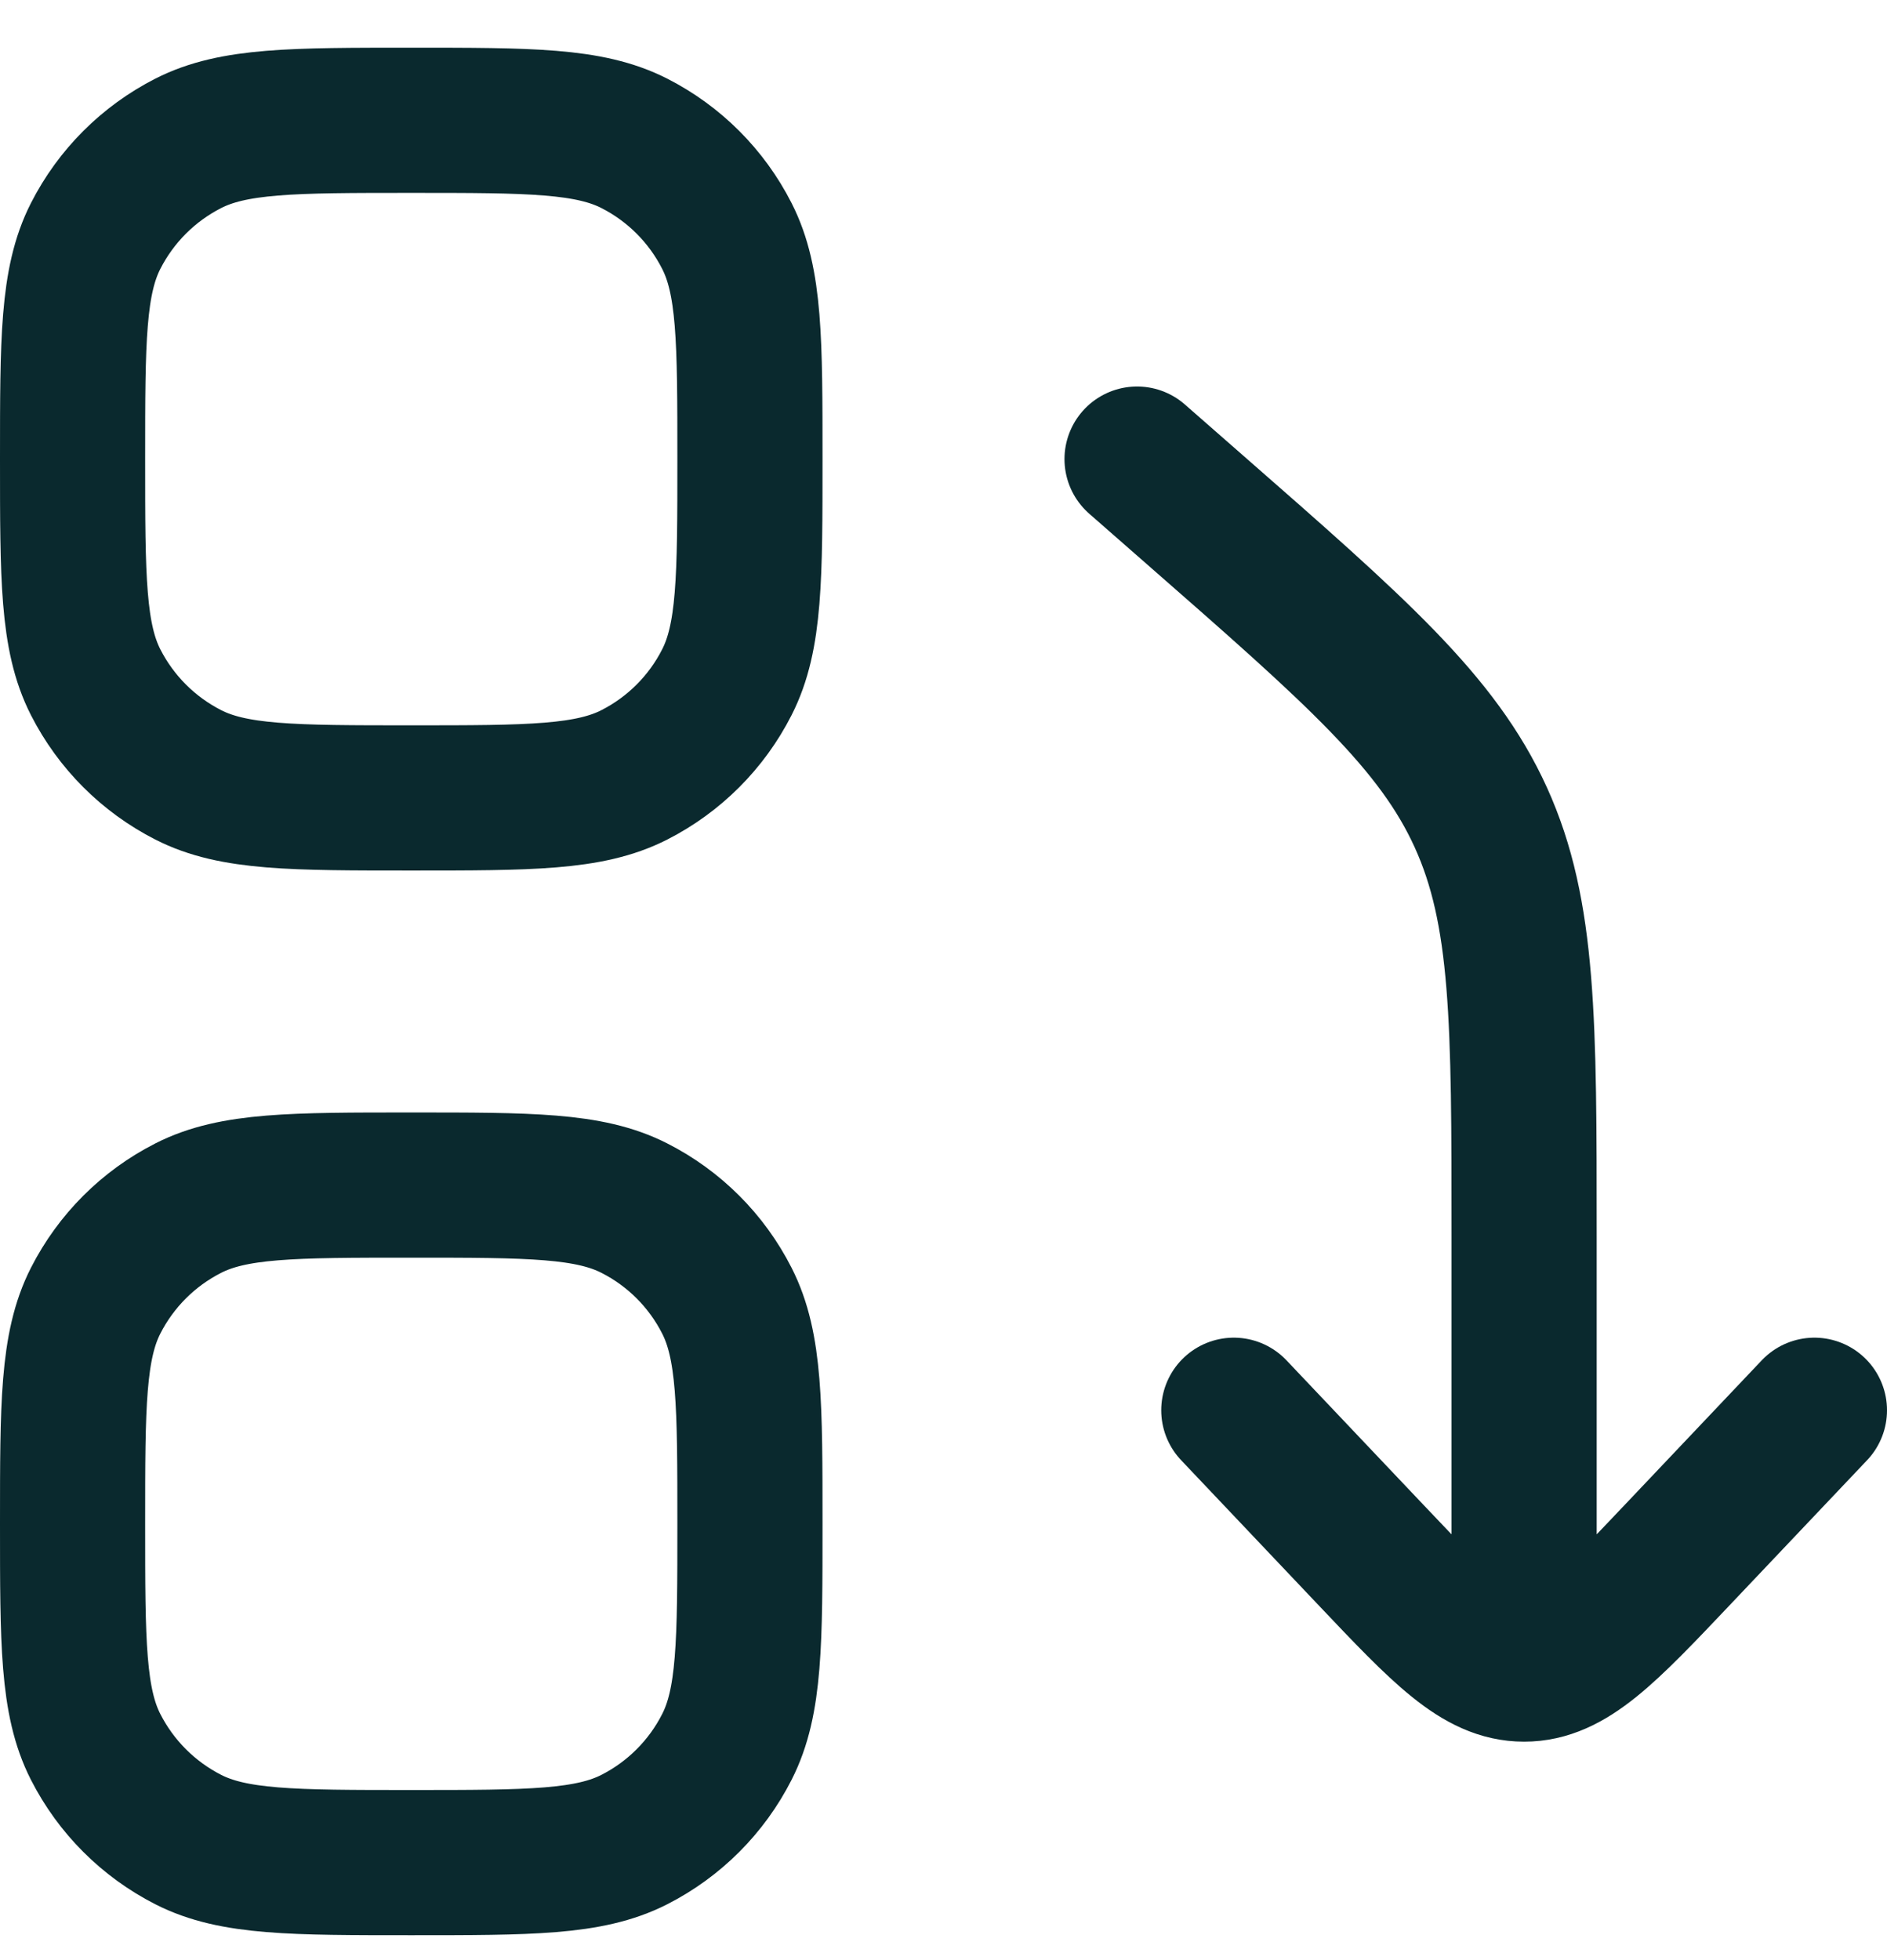
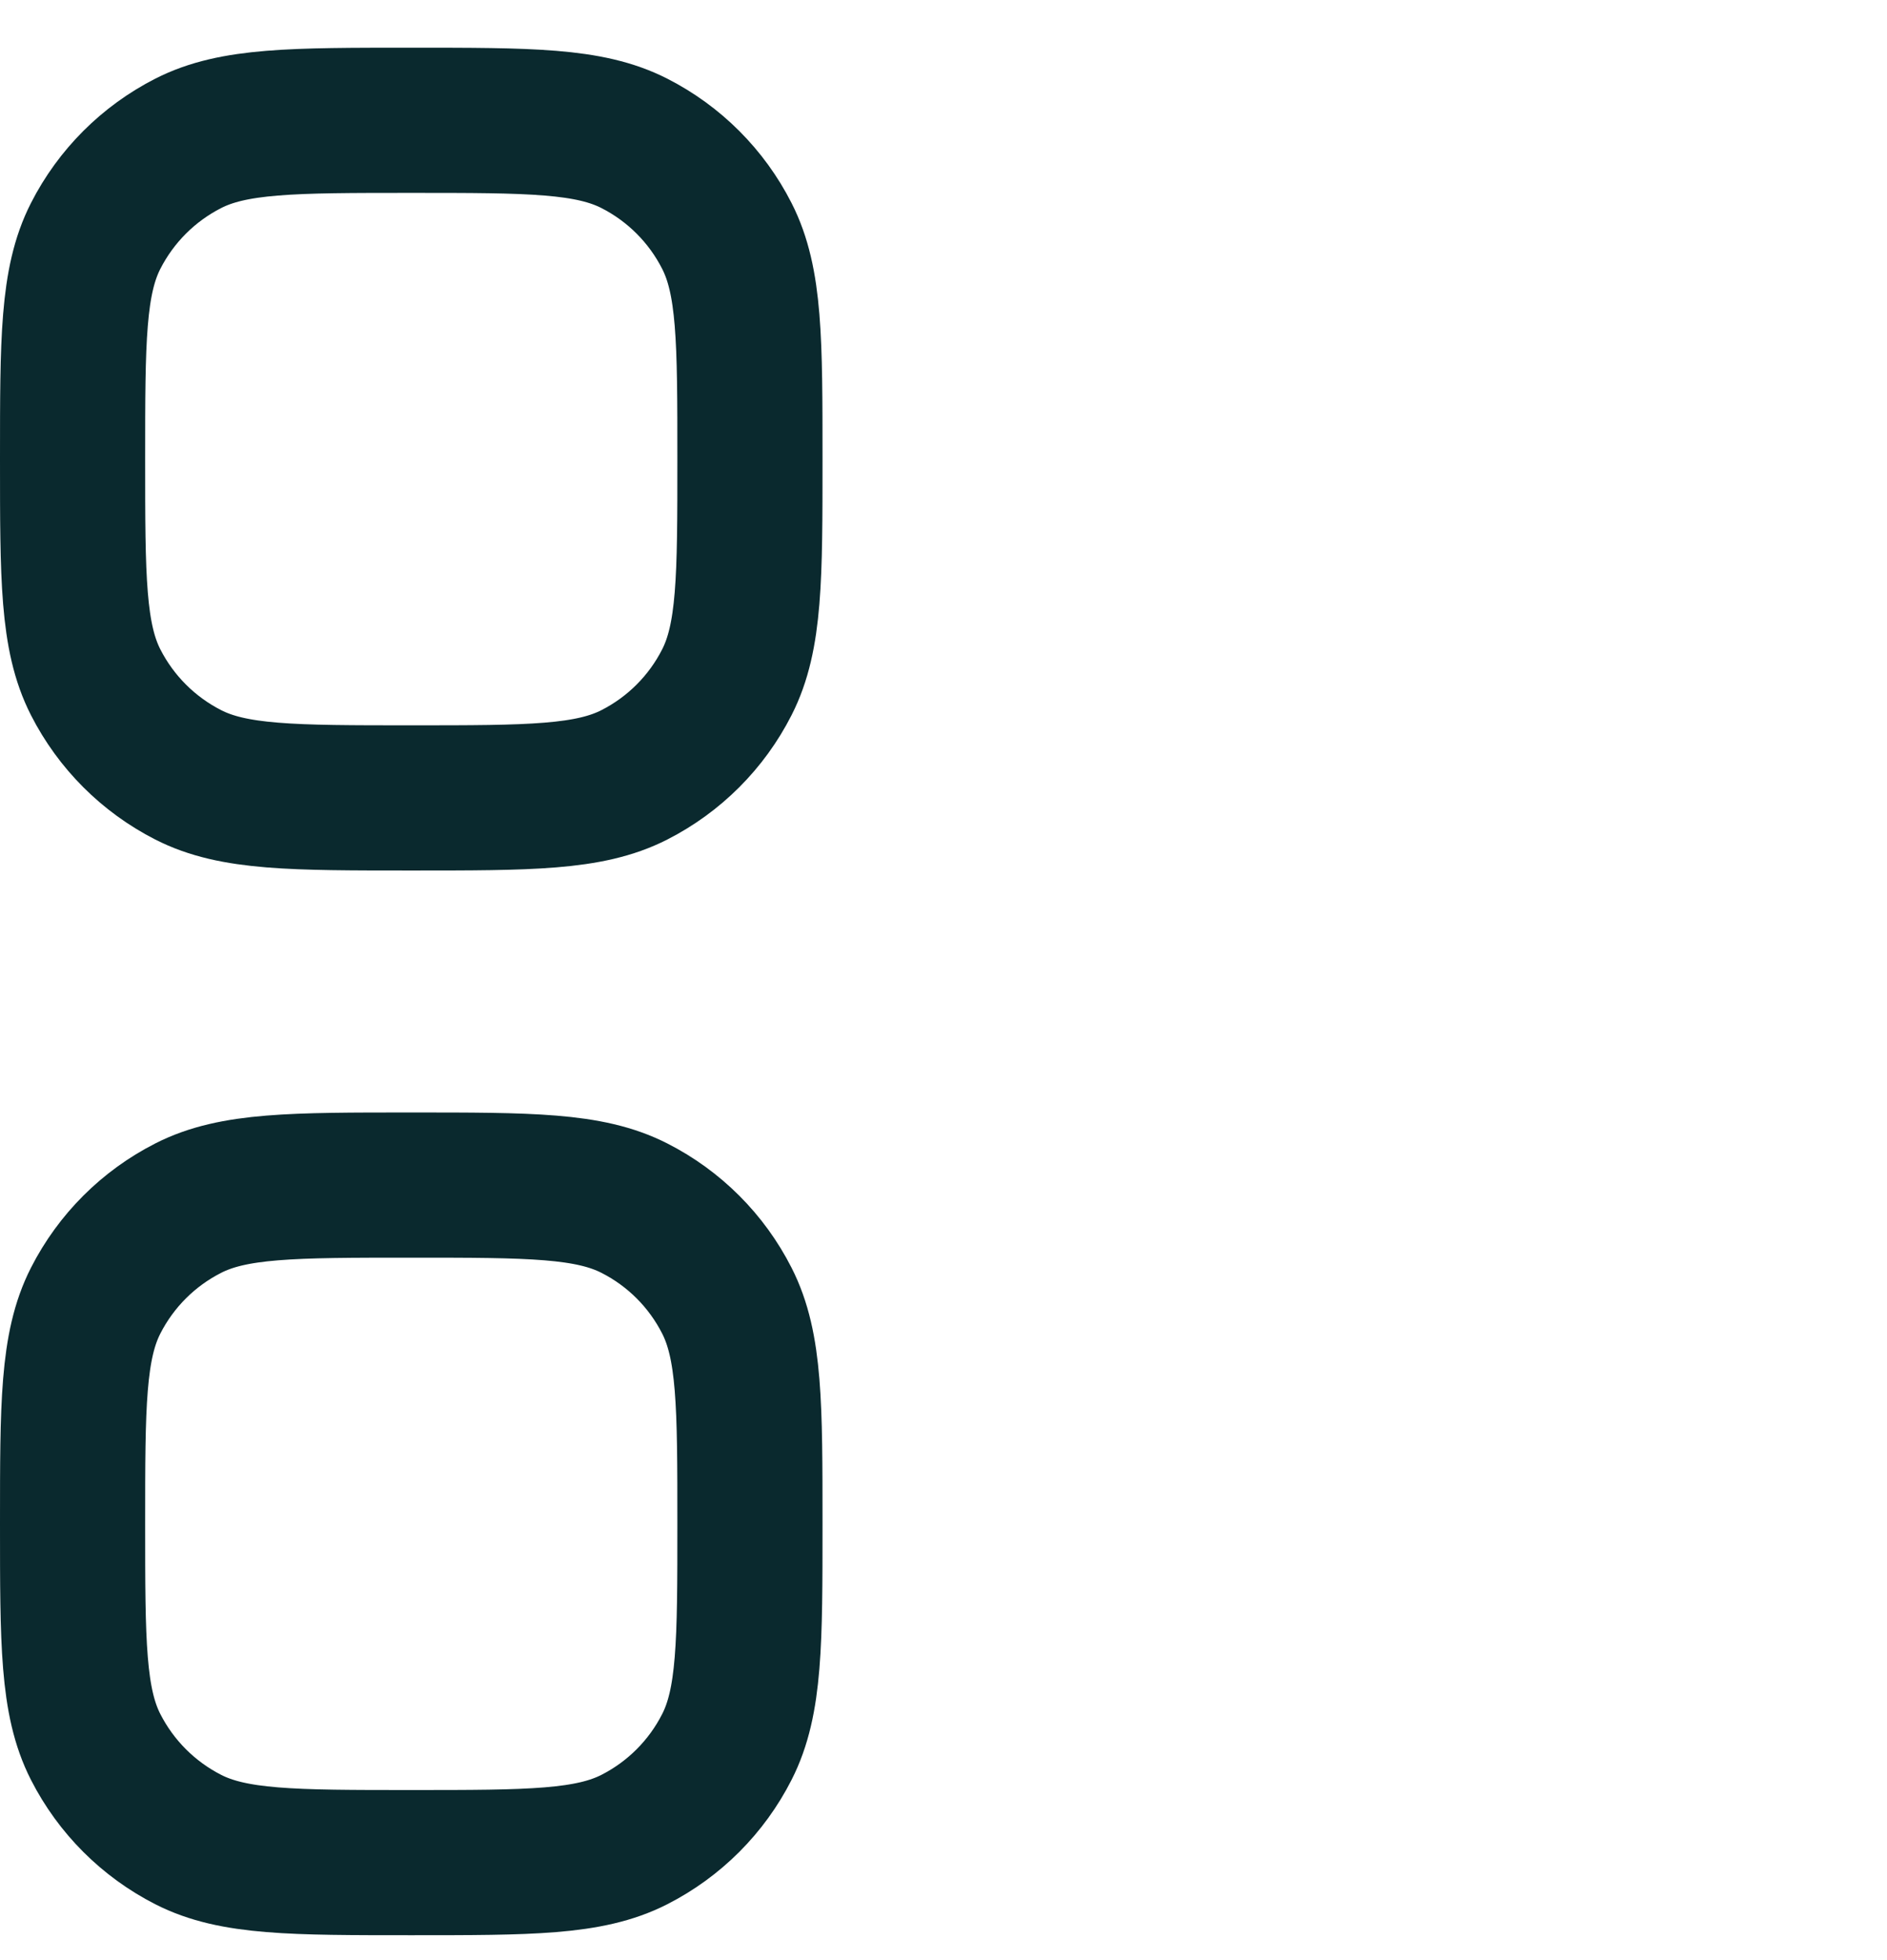
<svg xmlns="http://www.w3.org/2000/svg" width="26" height="27" viewBox="0 0 26 27" fill="none">
-   <path d="M17 19.426L18.879 21.408C19.879 22.463 20.379 22.991 21 22.991C21.621 22.991 22.121 22.463 23.121 21.408L25 19.426M21 22.874L21 17.041C21 14.063 21 12.574 20.404 11.261C19.808 9.948 18.688 8.968 16.447 7.007L15.667 6.324" stroke="#0A292E" stroke-width="2" stroke-linecap="round" stroke-linejoin="round" />
  <path d="M1 6.324C1 4.69 1 3.874 1.318 3.25C1.598 2.701 2.044 2.255 2.593 1.975C3.216 1.657 4.033 1.657 5.667 1.657C7.3 1.657 8.117 1.657 8.741 1.975C9.29 2.255 9.736 2.701 10.015 3.25C10.333 3.874 10.333 4.69 10.333 6.324C10.333 7.957 10.333 8.774 10.015 9.398C9.736 9.947 9.29 10.393 8.741 10.673C8.117 10.991 7.3 10.991 5.667 10.991C4.033 10.991 3.216 10.991 2.593 10.673C2.044 10.393 1.598 9.947 1.318 9.398C1 8.774 1 7.957 1 6.324Z" stroke="#0A292E" stroke-width="2" />
  <path d="M1 20.99C1 19.357 1 18.54 1.318 17.916C1.598 17.367 2.044 16.921 2.593 16.642C3.216 16.324 4.033 16.324 5.667 16.324C7.3 16.324 8.117 16.324 8.741 16.642C9.29 16.921 9.736 17.367 10.015 17.916C10.333 18.54 10.333 19.357 10.333 20.99C10.333 22.624 10.333 23.441 10.015 24.064C9.736 24.613 9.29 25.059 8.741 25.339C8.117 25.657 7.3 25.657 5.667 25.657C4.033 25.657 3.216 25.657 2.593 25.339C2.044 25.059 1.598 24.613 1.318 24.064C1 23.441 1 22.624 1 20.99Z" stroke="#0A292E" stroke-width="2" />
</svg>